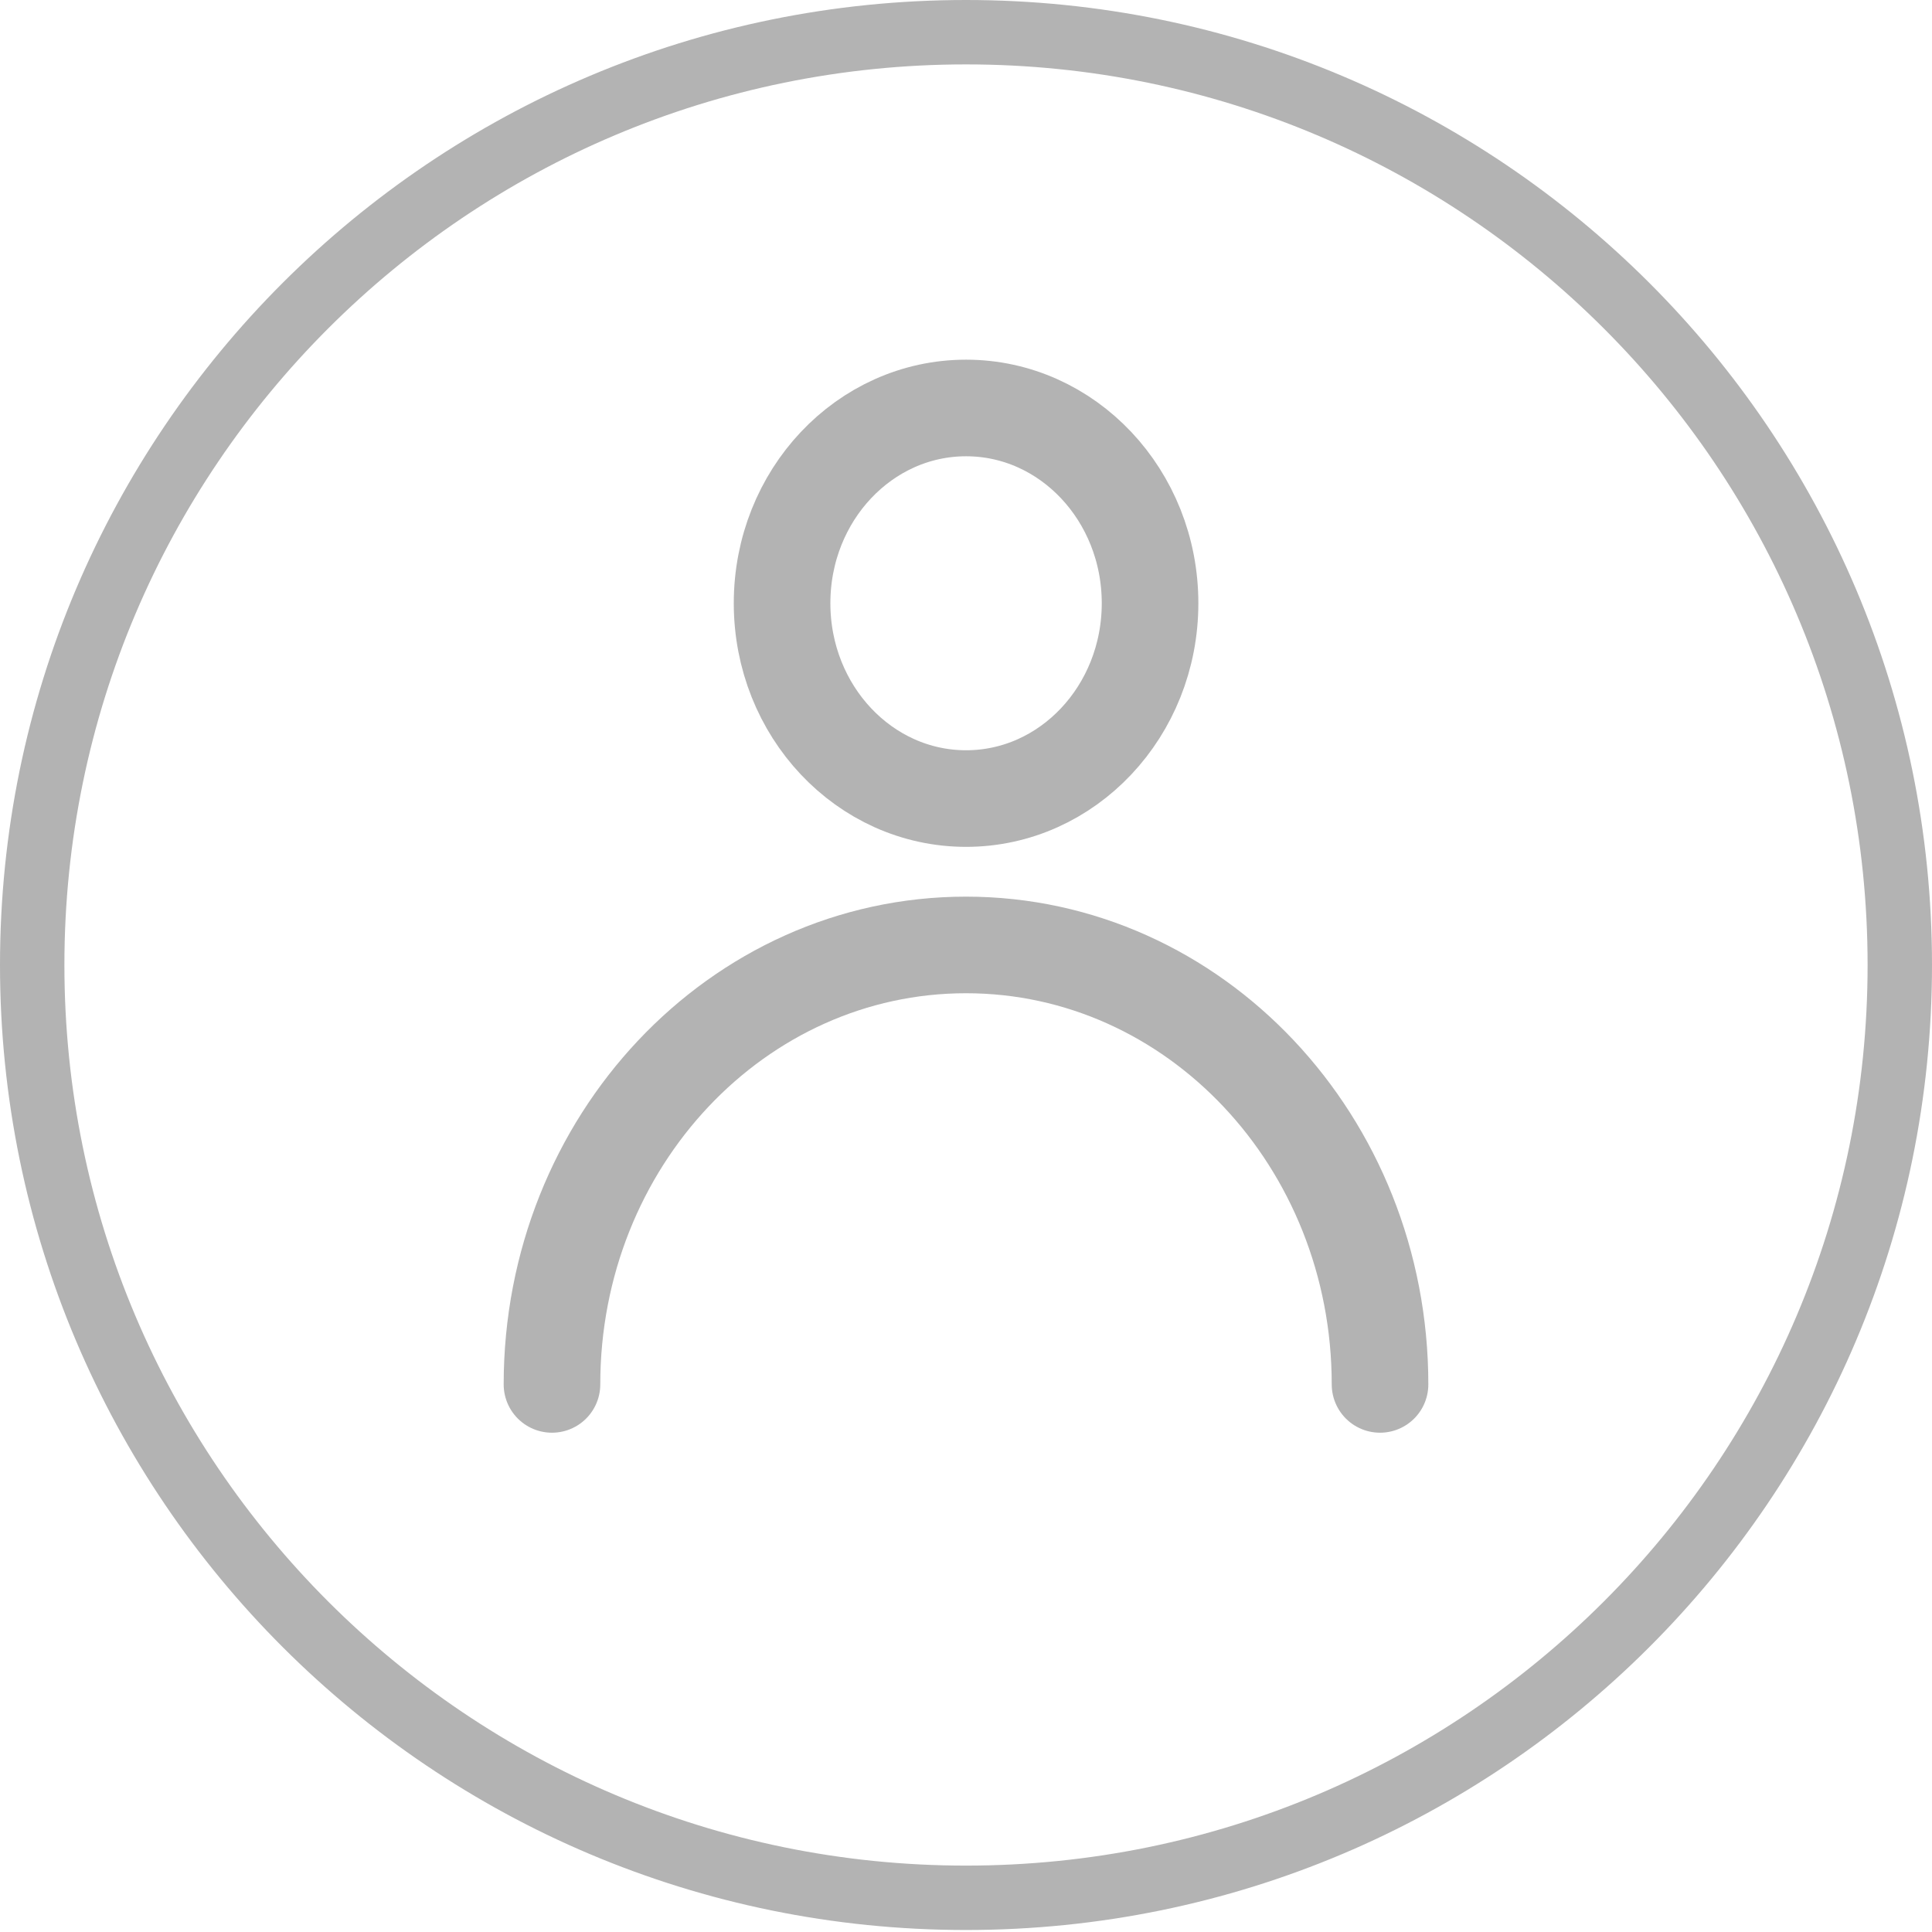
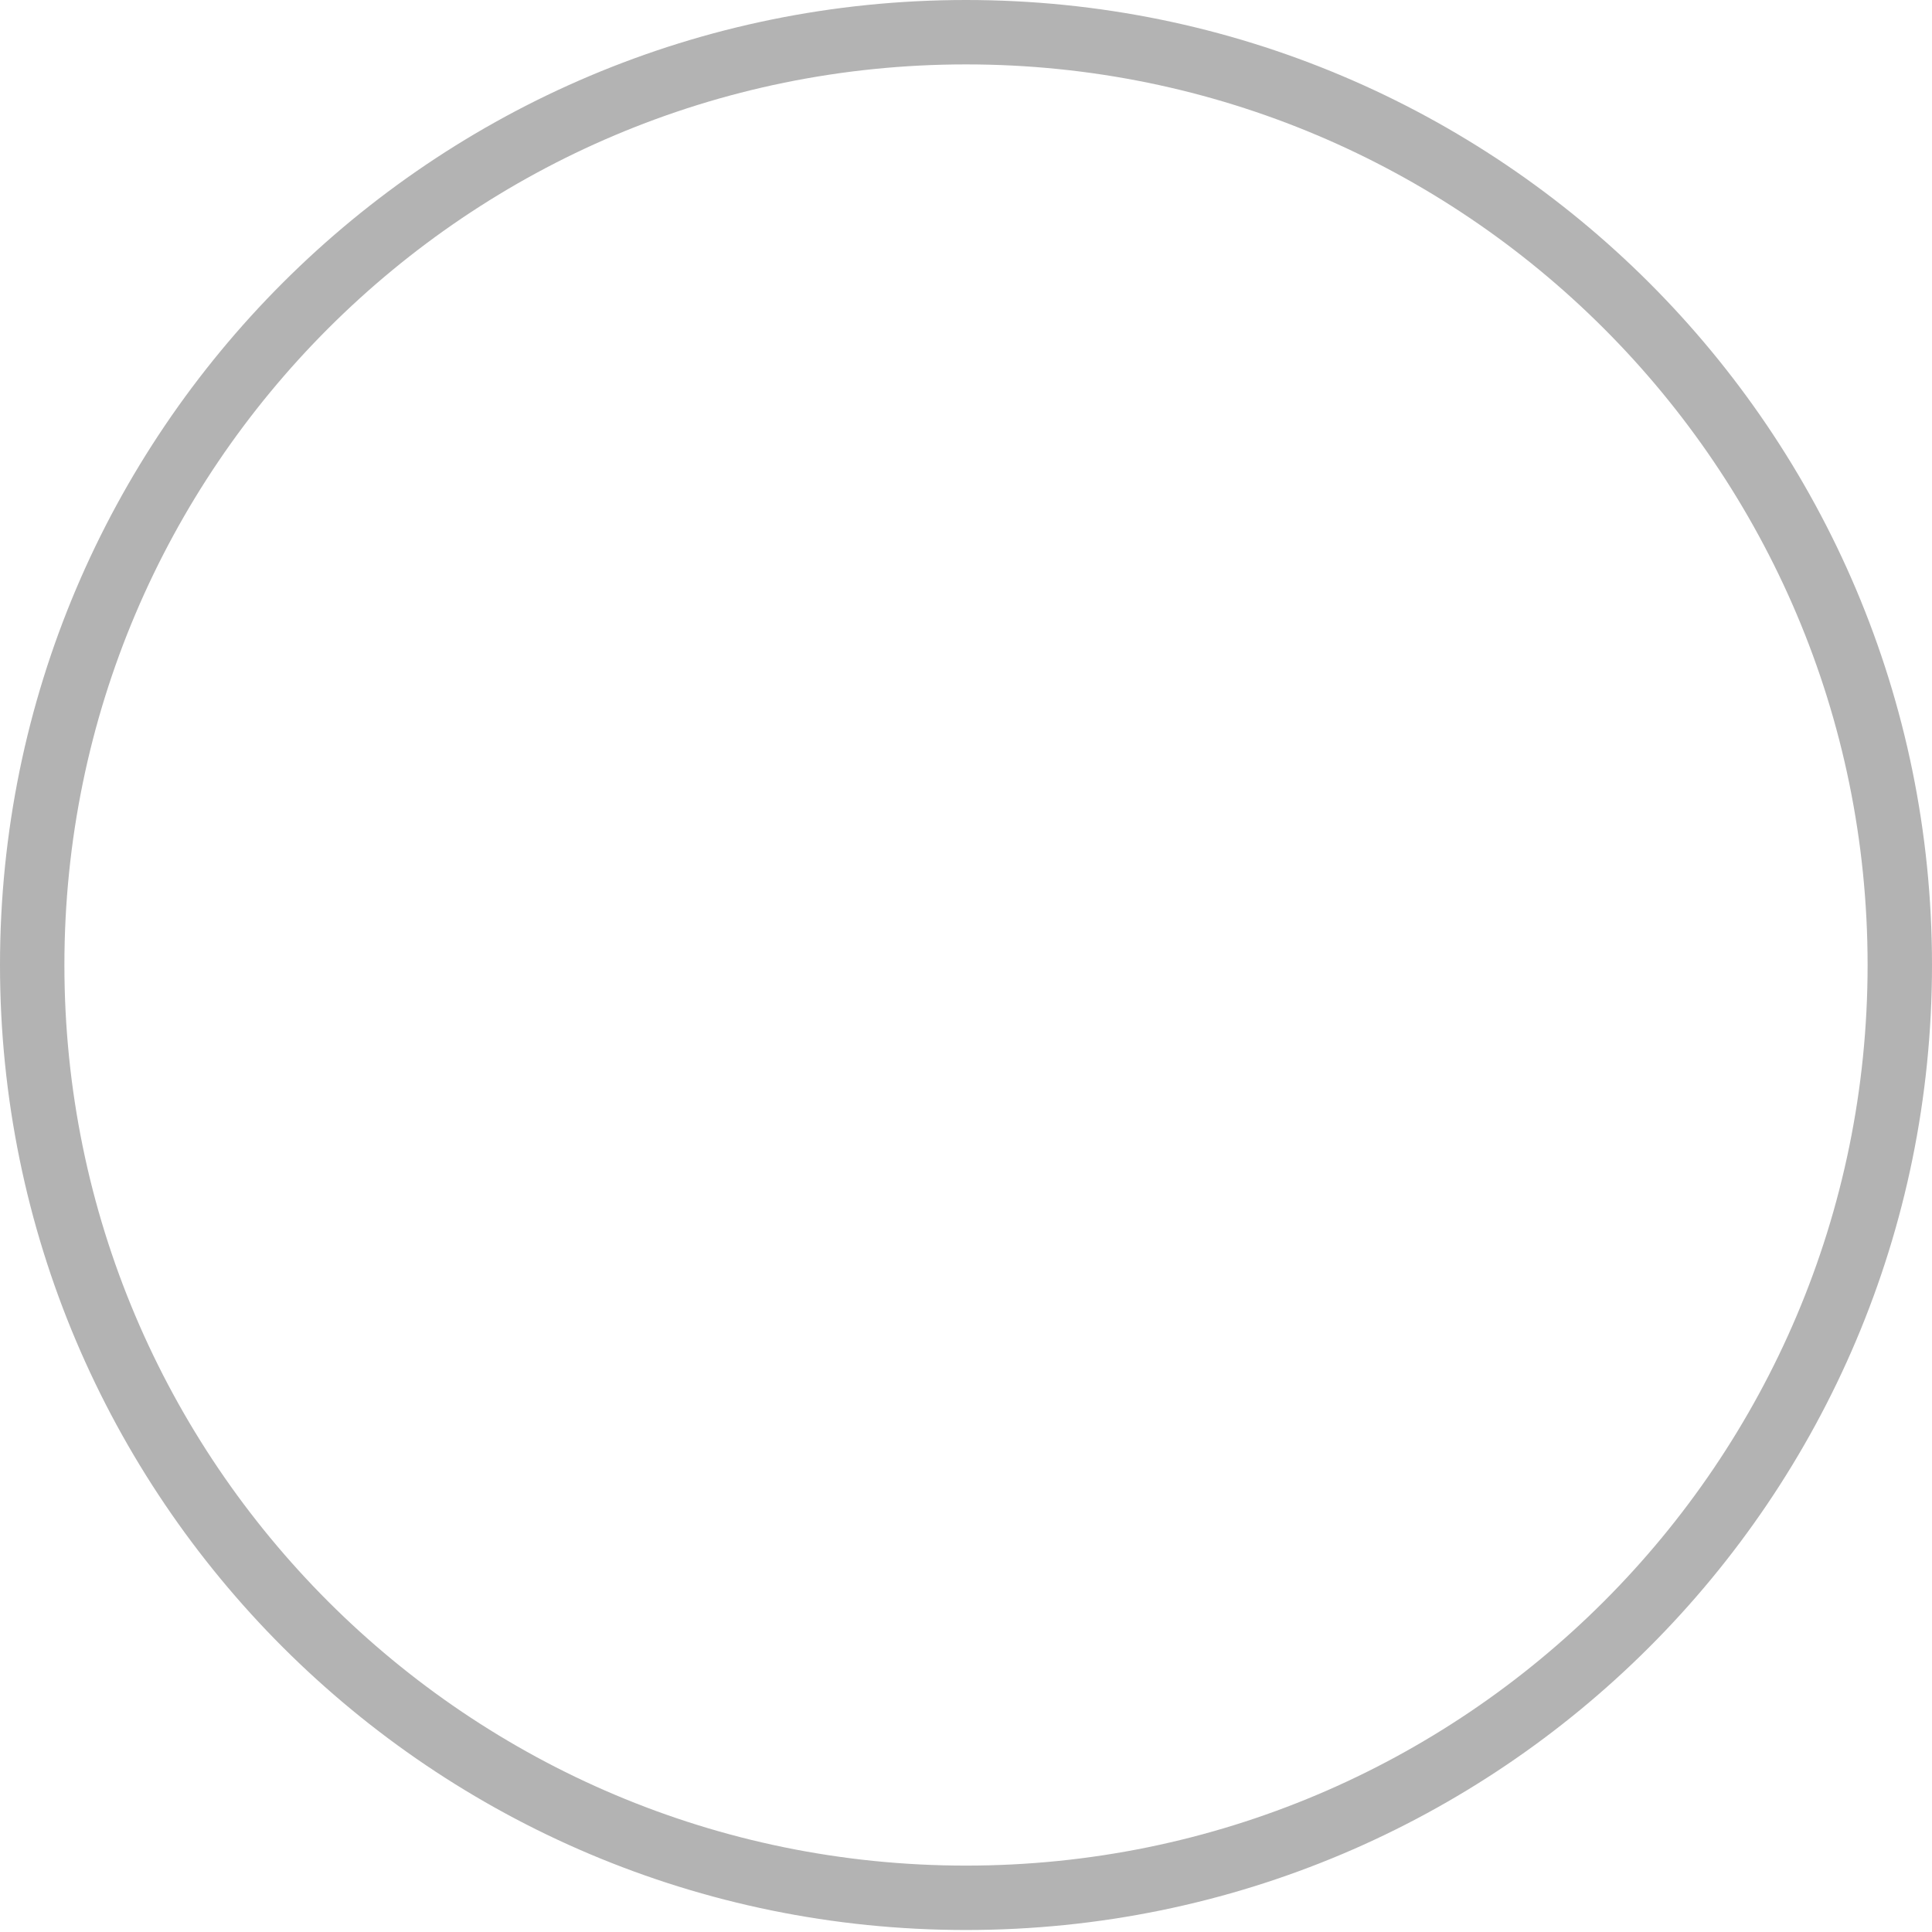
<svg xmlns="http://www.w3.org/2000/svg" width="30" height="30" viewBox="0 0 30 30" fill="none">
  <g opacity="0.3">
    <path d="M15 0.5C23.009 0.5 29.5 6.985 29.5 14.984C29.5 22.983 23.009 29.469 15 29.469C6.991 29.469 0.5 22.983 0.5 14.984C0.5 6.985 6.991 0.5 15 0.5Z" stroke="black" />
-     <path d="M15.001 12.4C16.579 12.4 17.858 11.042 17.858 9.367C17.858 7.692 16.579 6.335 15.001 6.335C13.423 6.335 12.144 7.692 12.144 9.367C12.144 11.042 13.423 12.4 15.001 12.4Z" stroke="black" stroke-width="1.5" stroke-linecap="round" stroke-linejoin="round" />
-     <path d="M21.429 21.497C21.429 17.728 18.55 14.673 15 14.673C11.45 14.673 8.571 17.728 8.571 21.497" stroke="black" stroke-width="1.5" stroke-linecap="round" stroke-linejoin="round" />
  </g>
</svg>